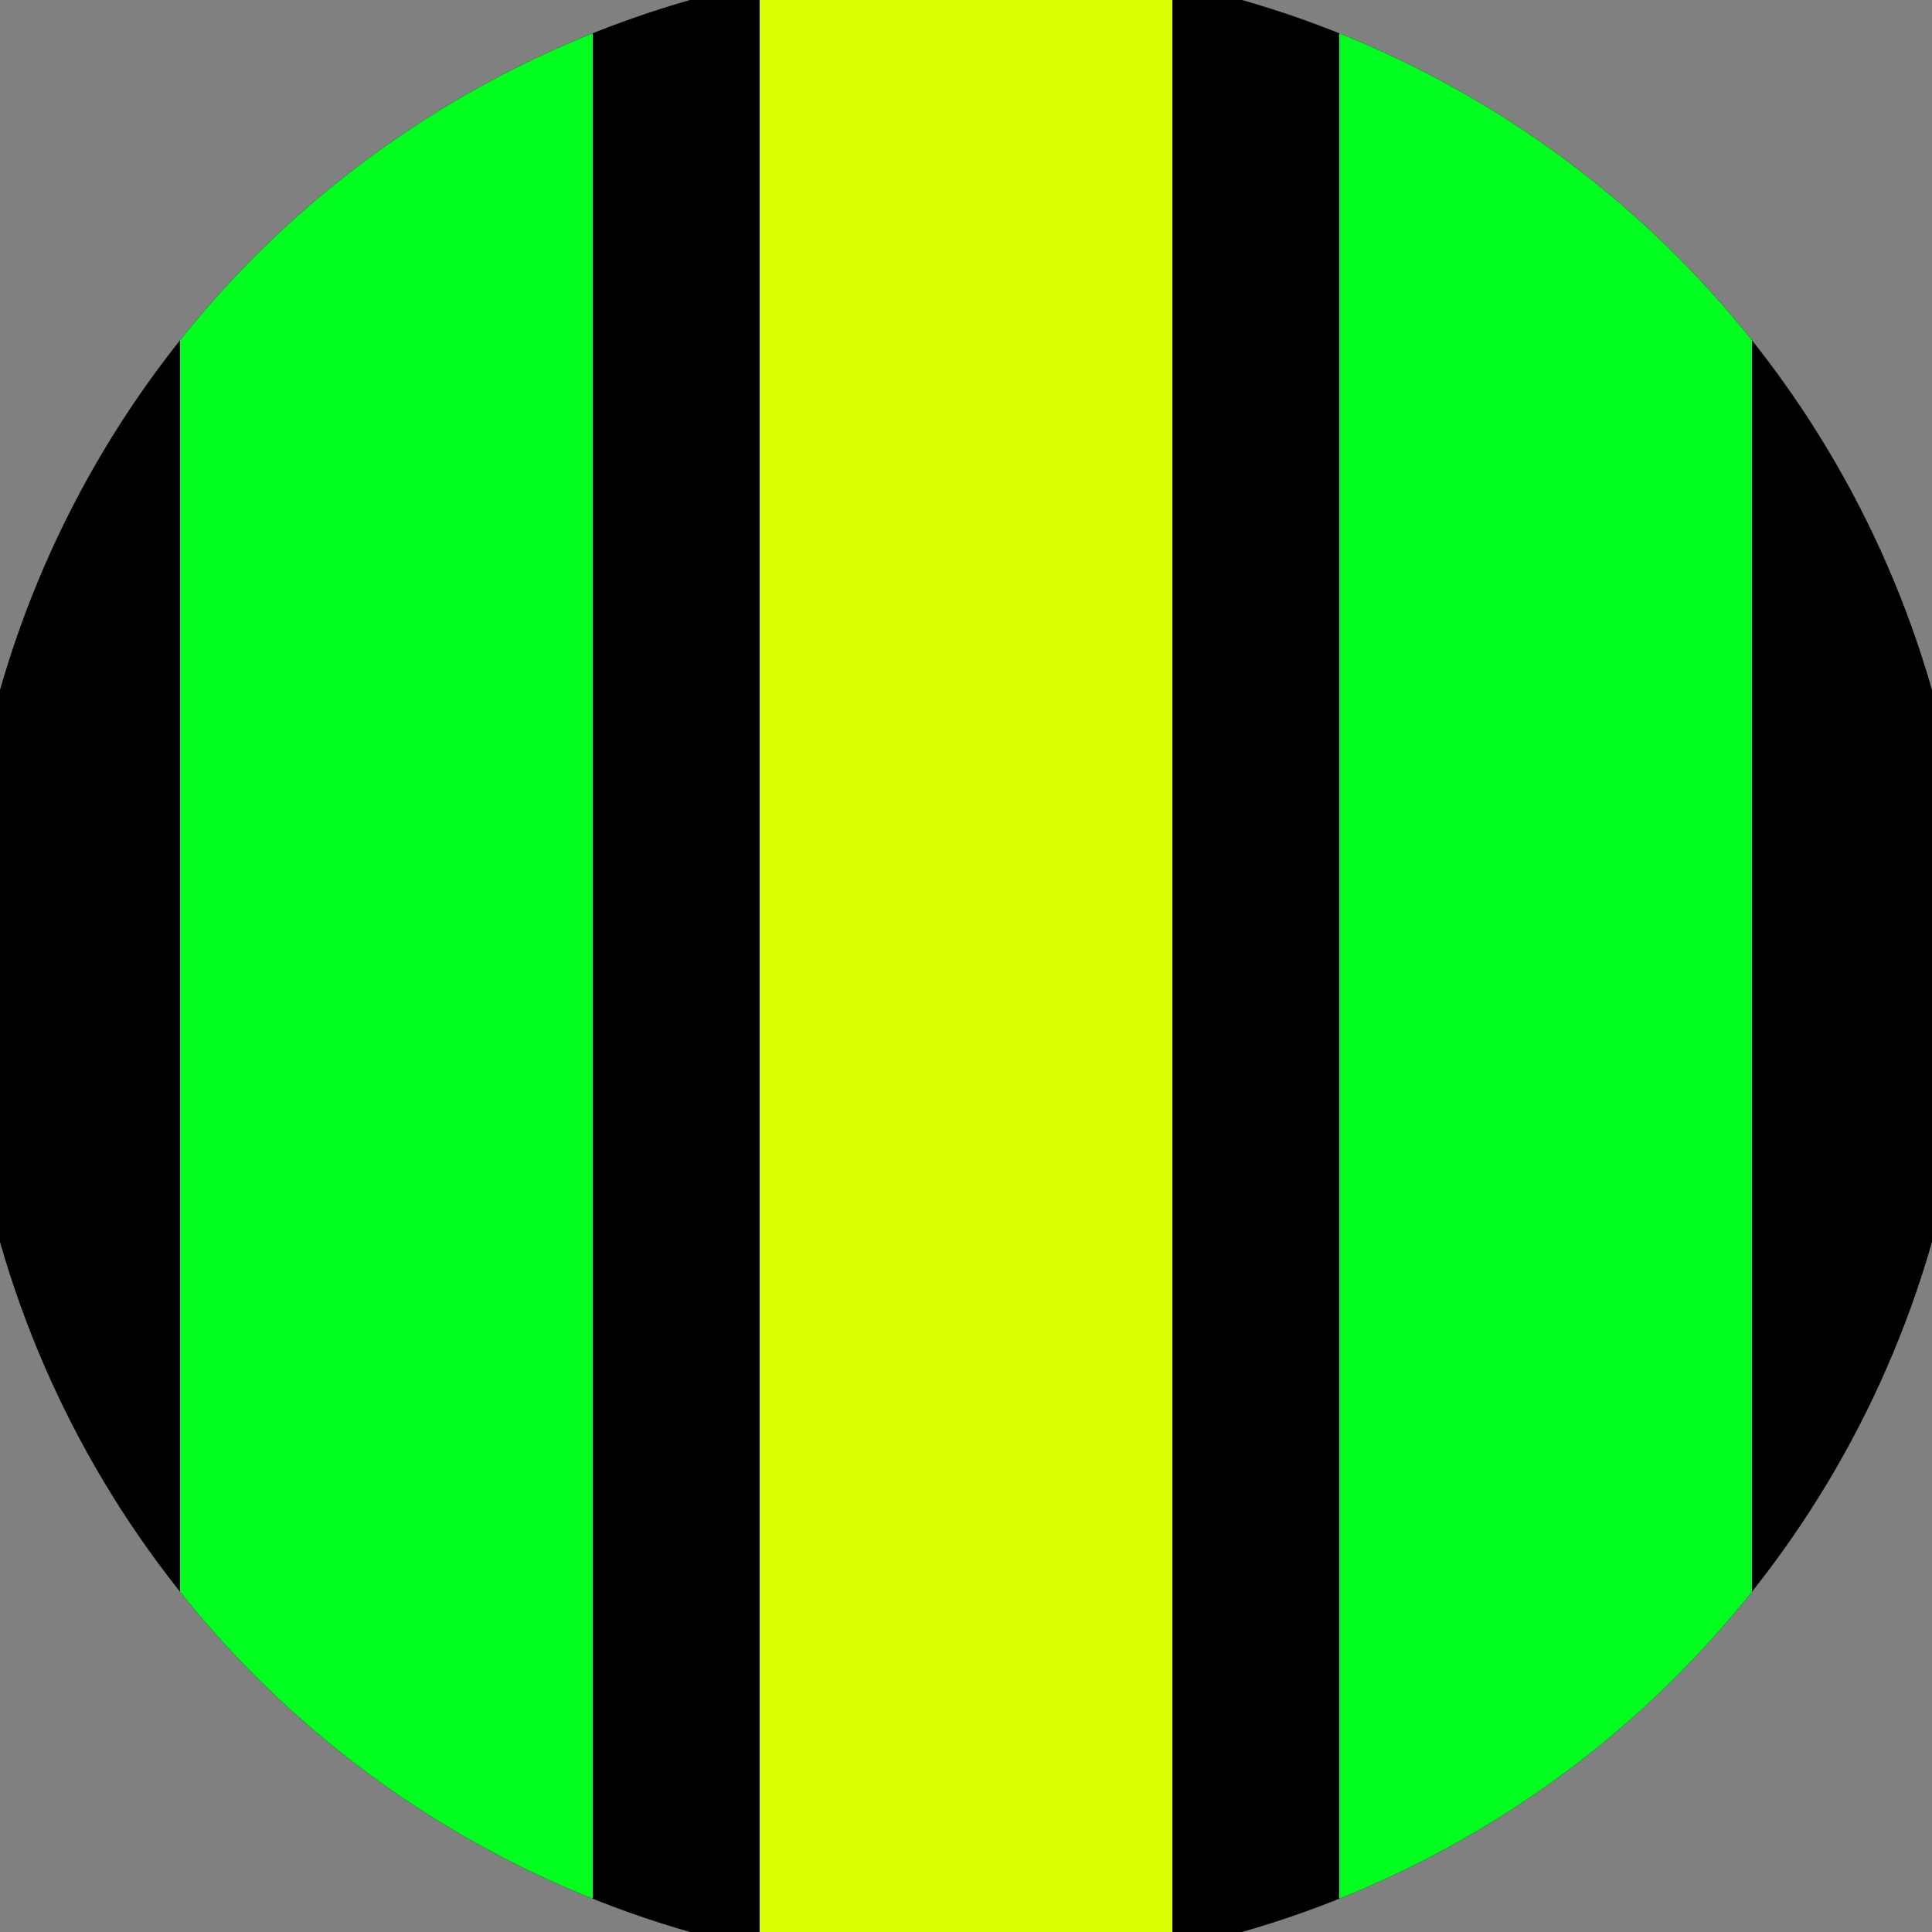
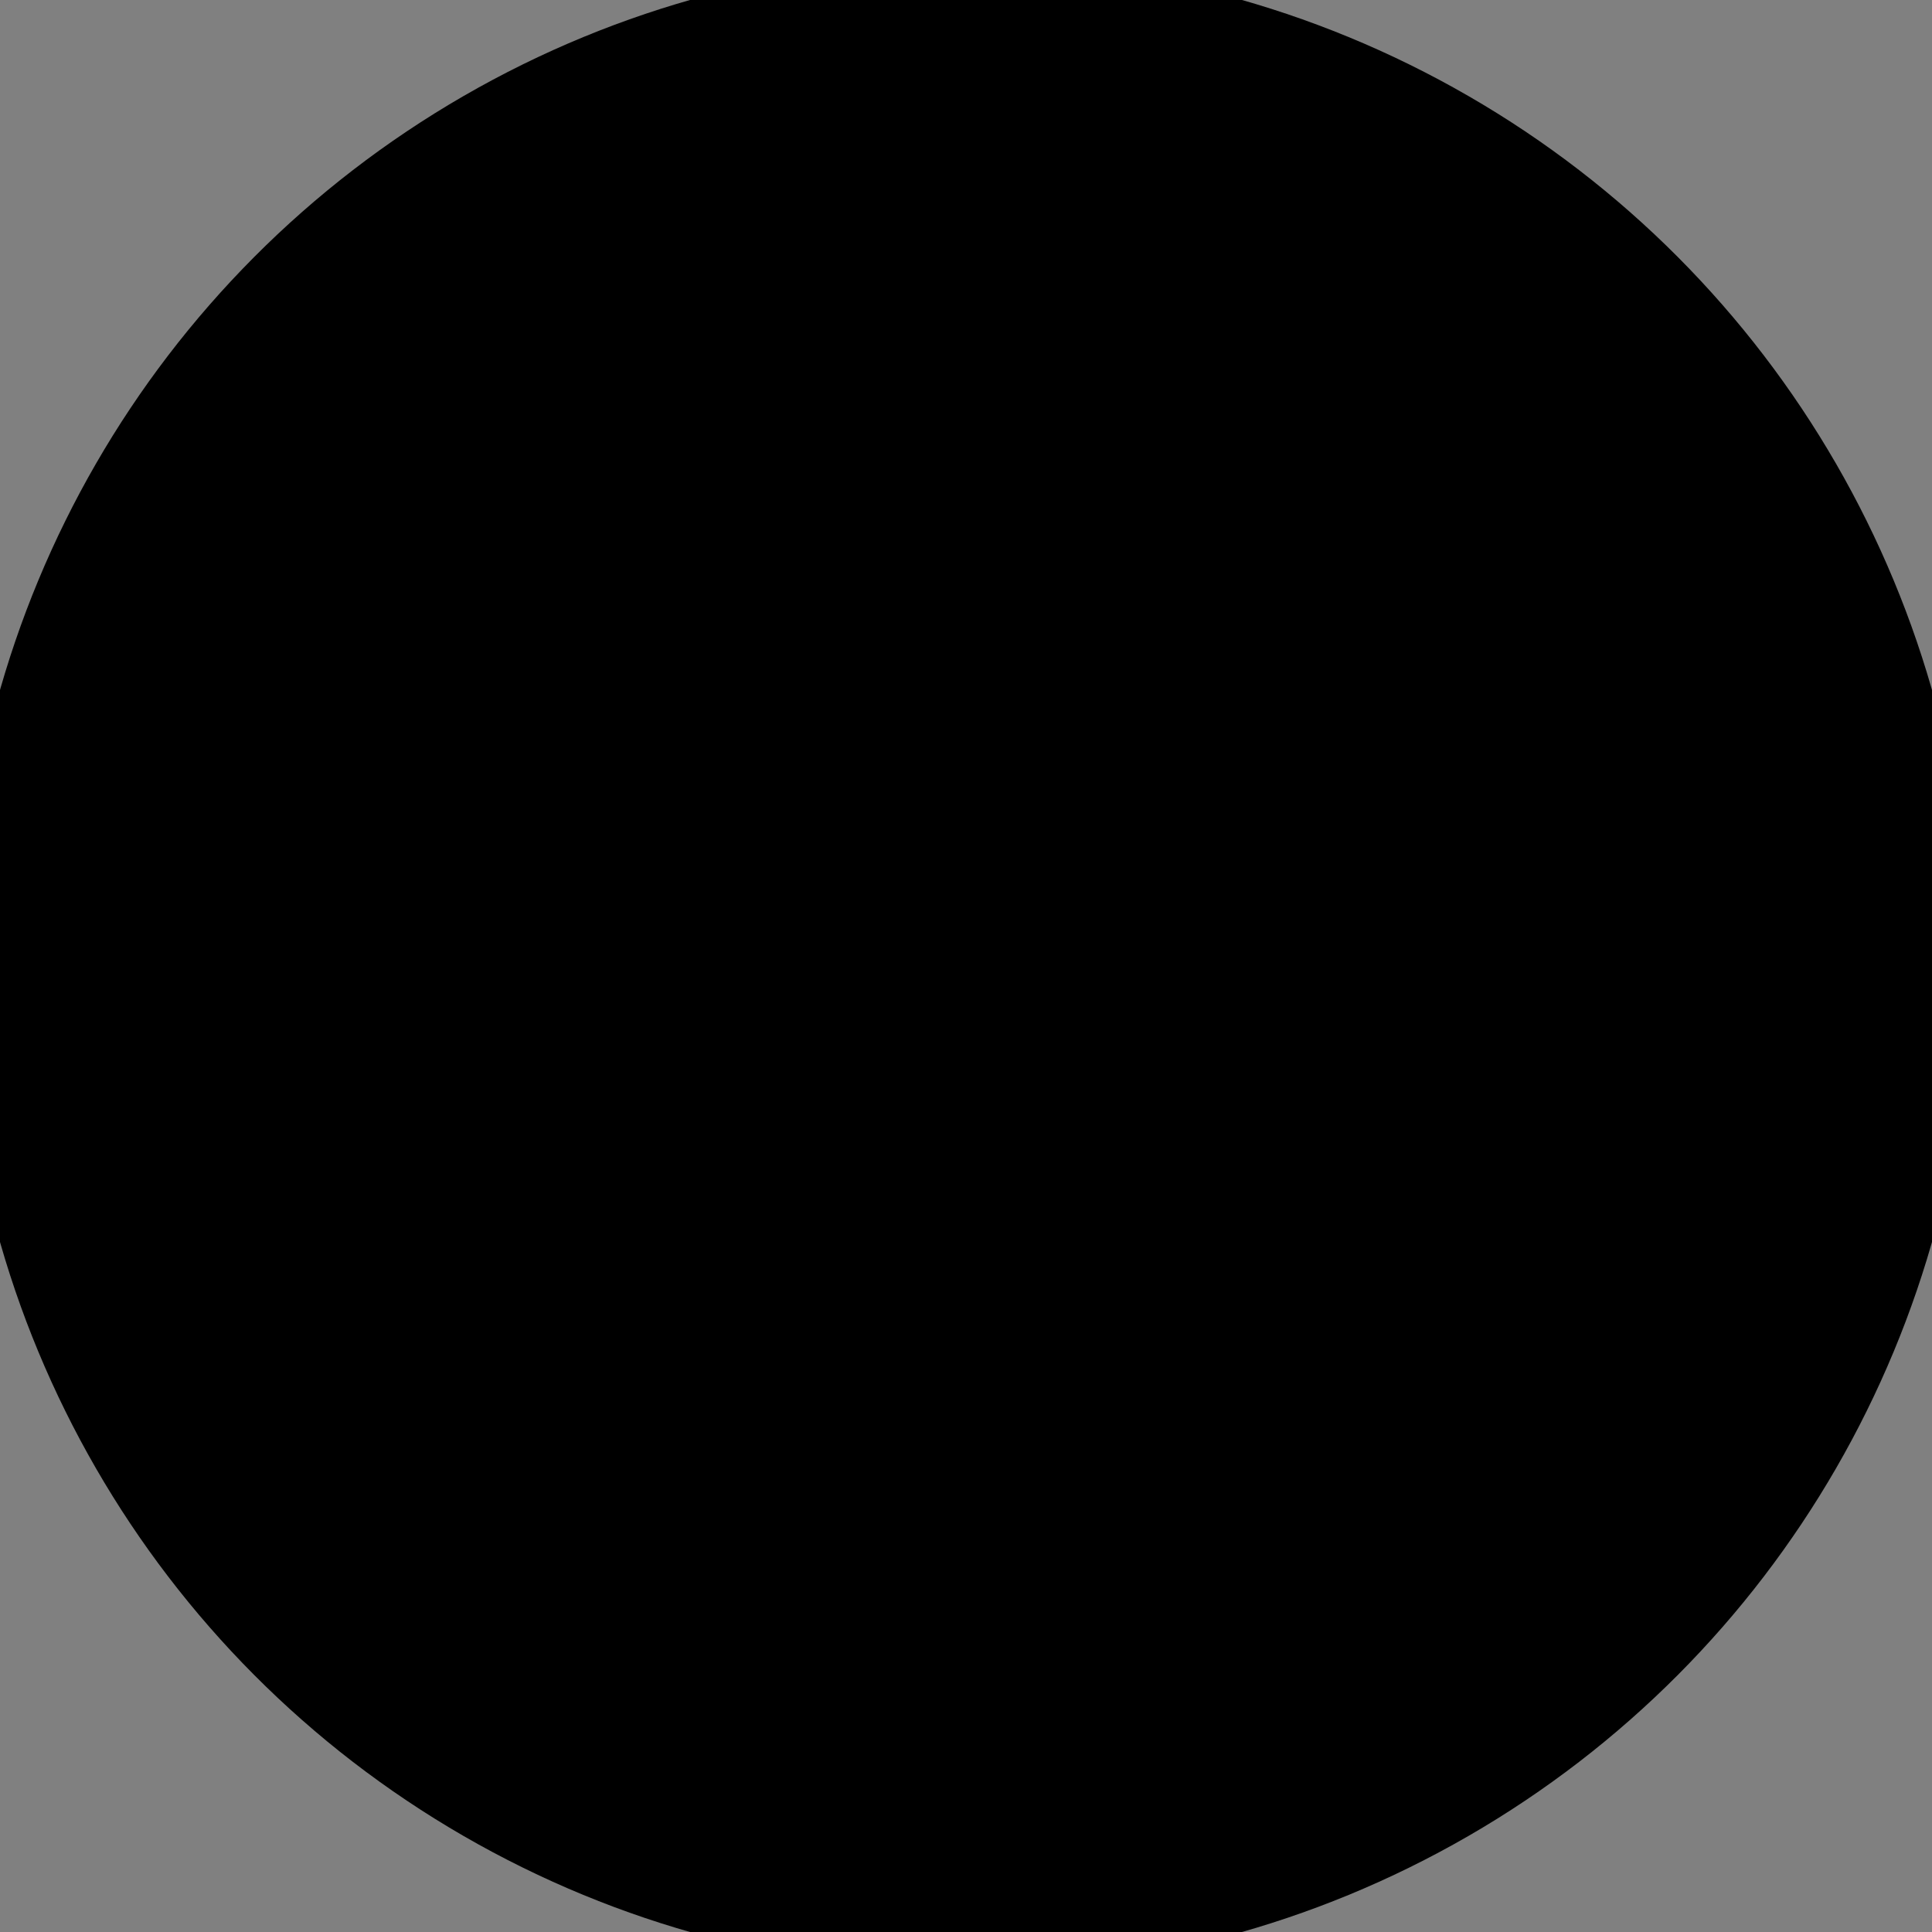
<svg xmlns="http://www.w3.org/2000/svg" width="128" height="128" viewBox="0 0 100 100" shape-rendering="geometricPrecision">
  <rect x="0" y="0" width="100" height="100" fill="#808080" stroke="none" />
  <defs>
    <clipPath id="clip">
      <circle cx="50" cy="50" r="52" />
    </clipPath>
  </defs>
  <g transform="rotate(0 50 50)">
    <rect x="0" y="0" width="100" height="100" fill="#000000" clip-path="url(#clip)" />
-     <path d="M 39.32 0 H 60.68 V 100 H 39.32" fill="#daff00" clip-path="url(#clip)" />
-     <path d="M 9.32 0 H 30.68 V 100 H 9.32 Z                           M 69.32 0 H 90.68 V 100 H 69.32 Z" fill="#00ff1e" clip-path="url(#clip)" />
  </g>
</svg>